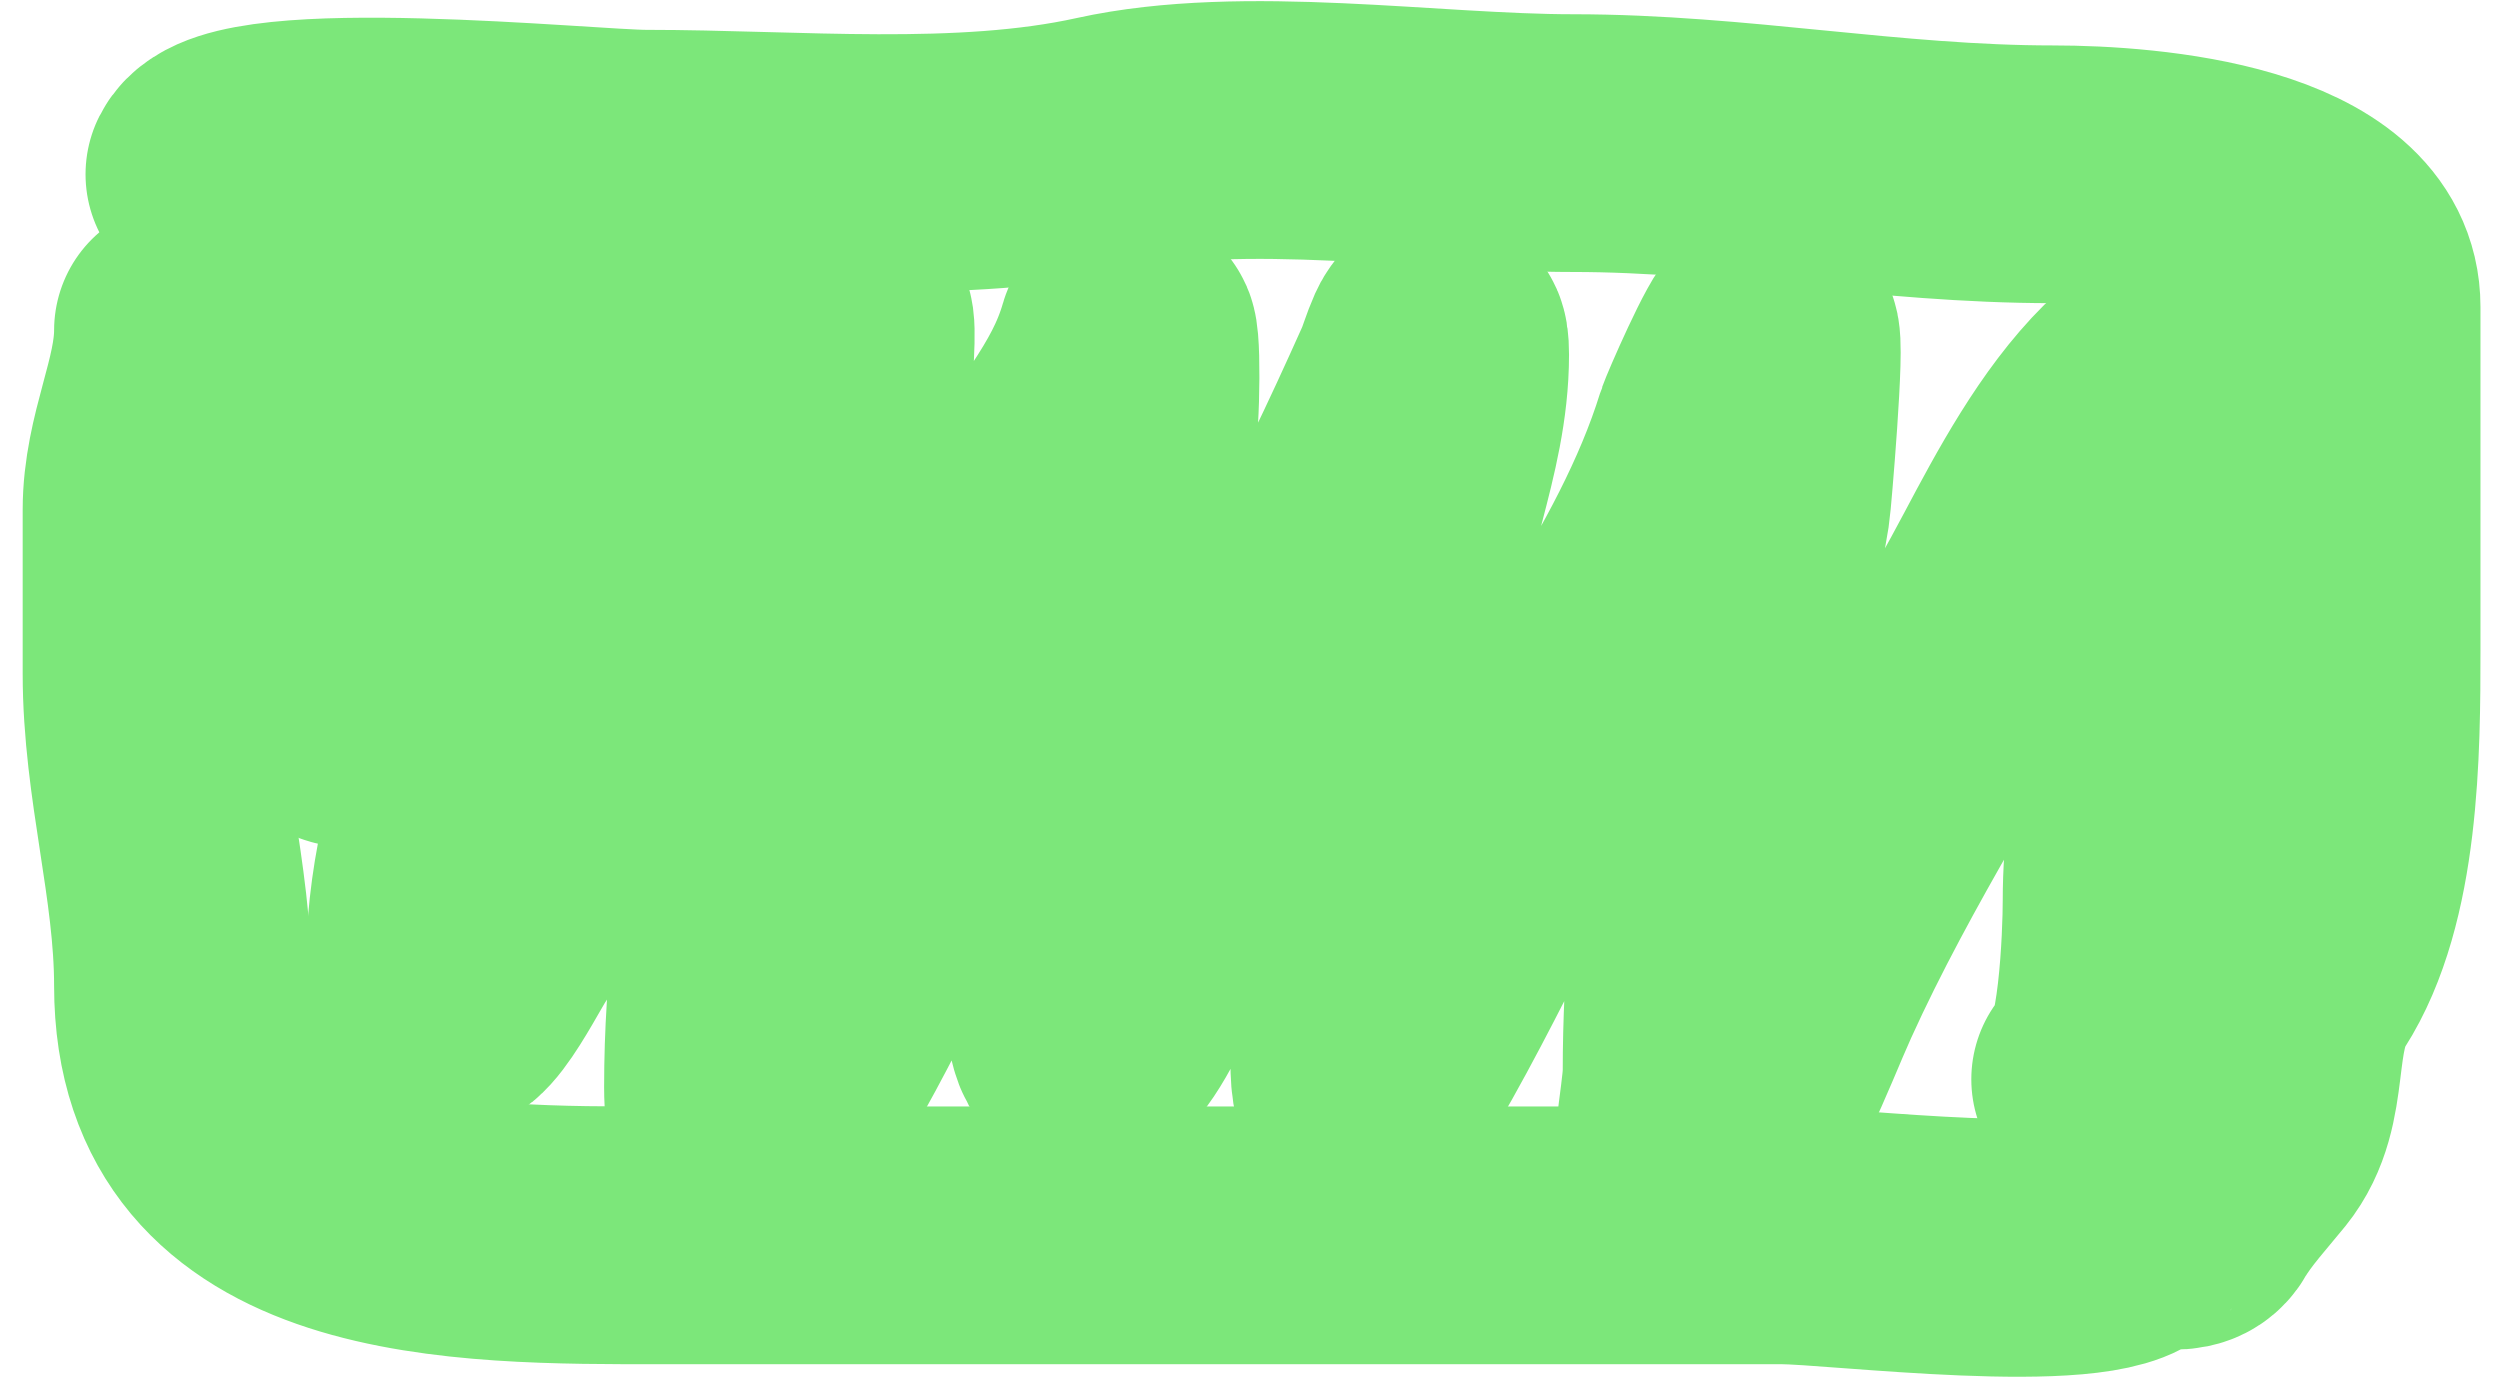
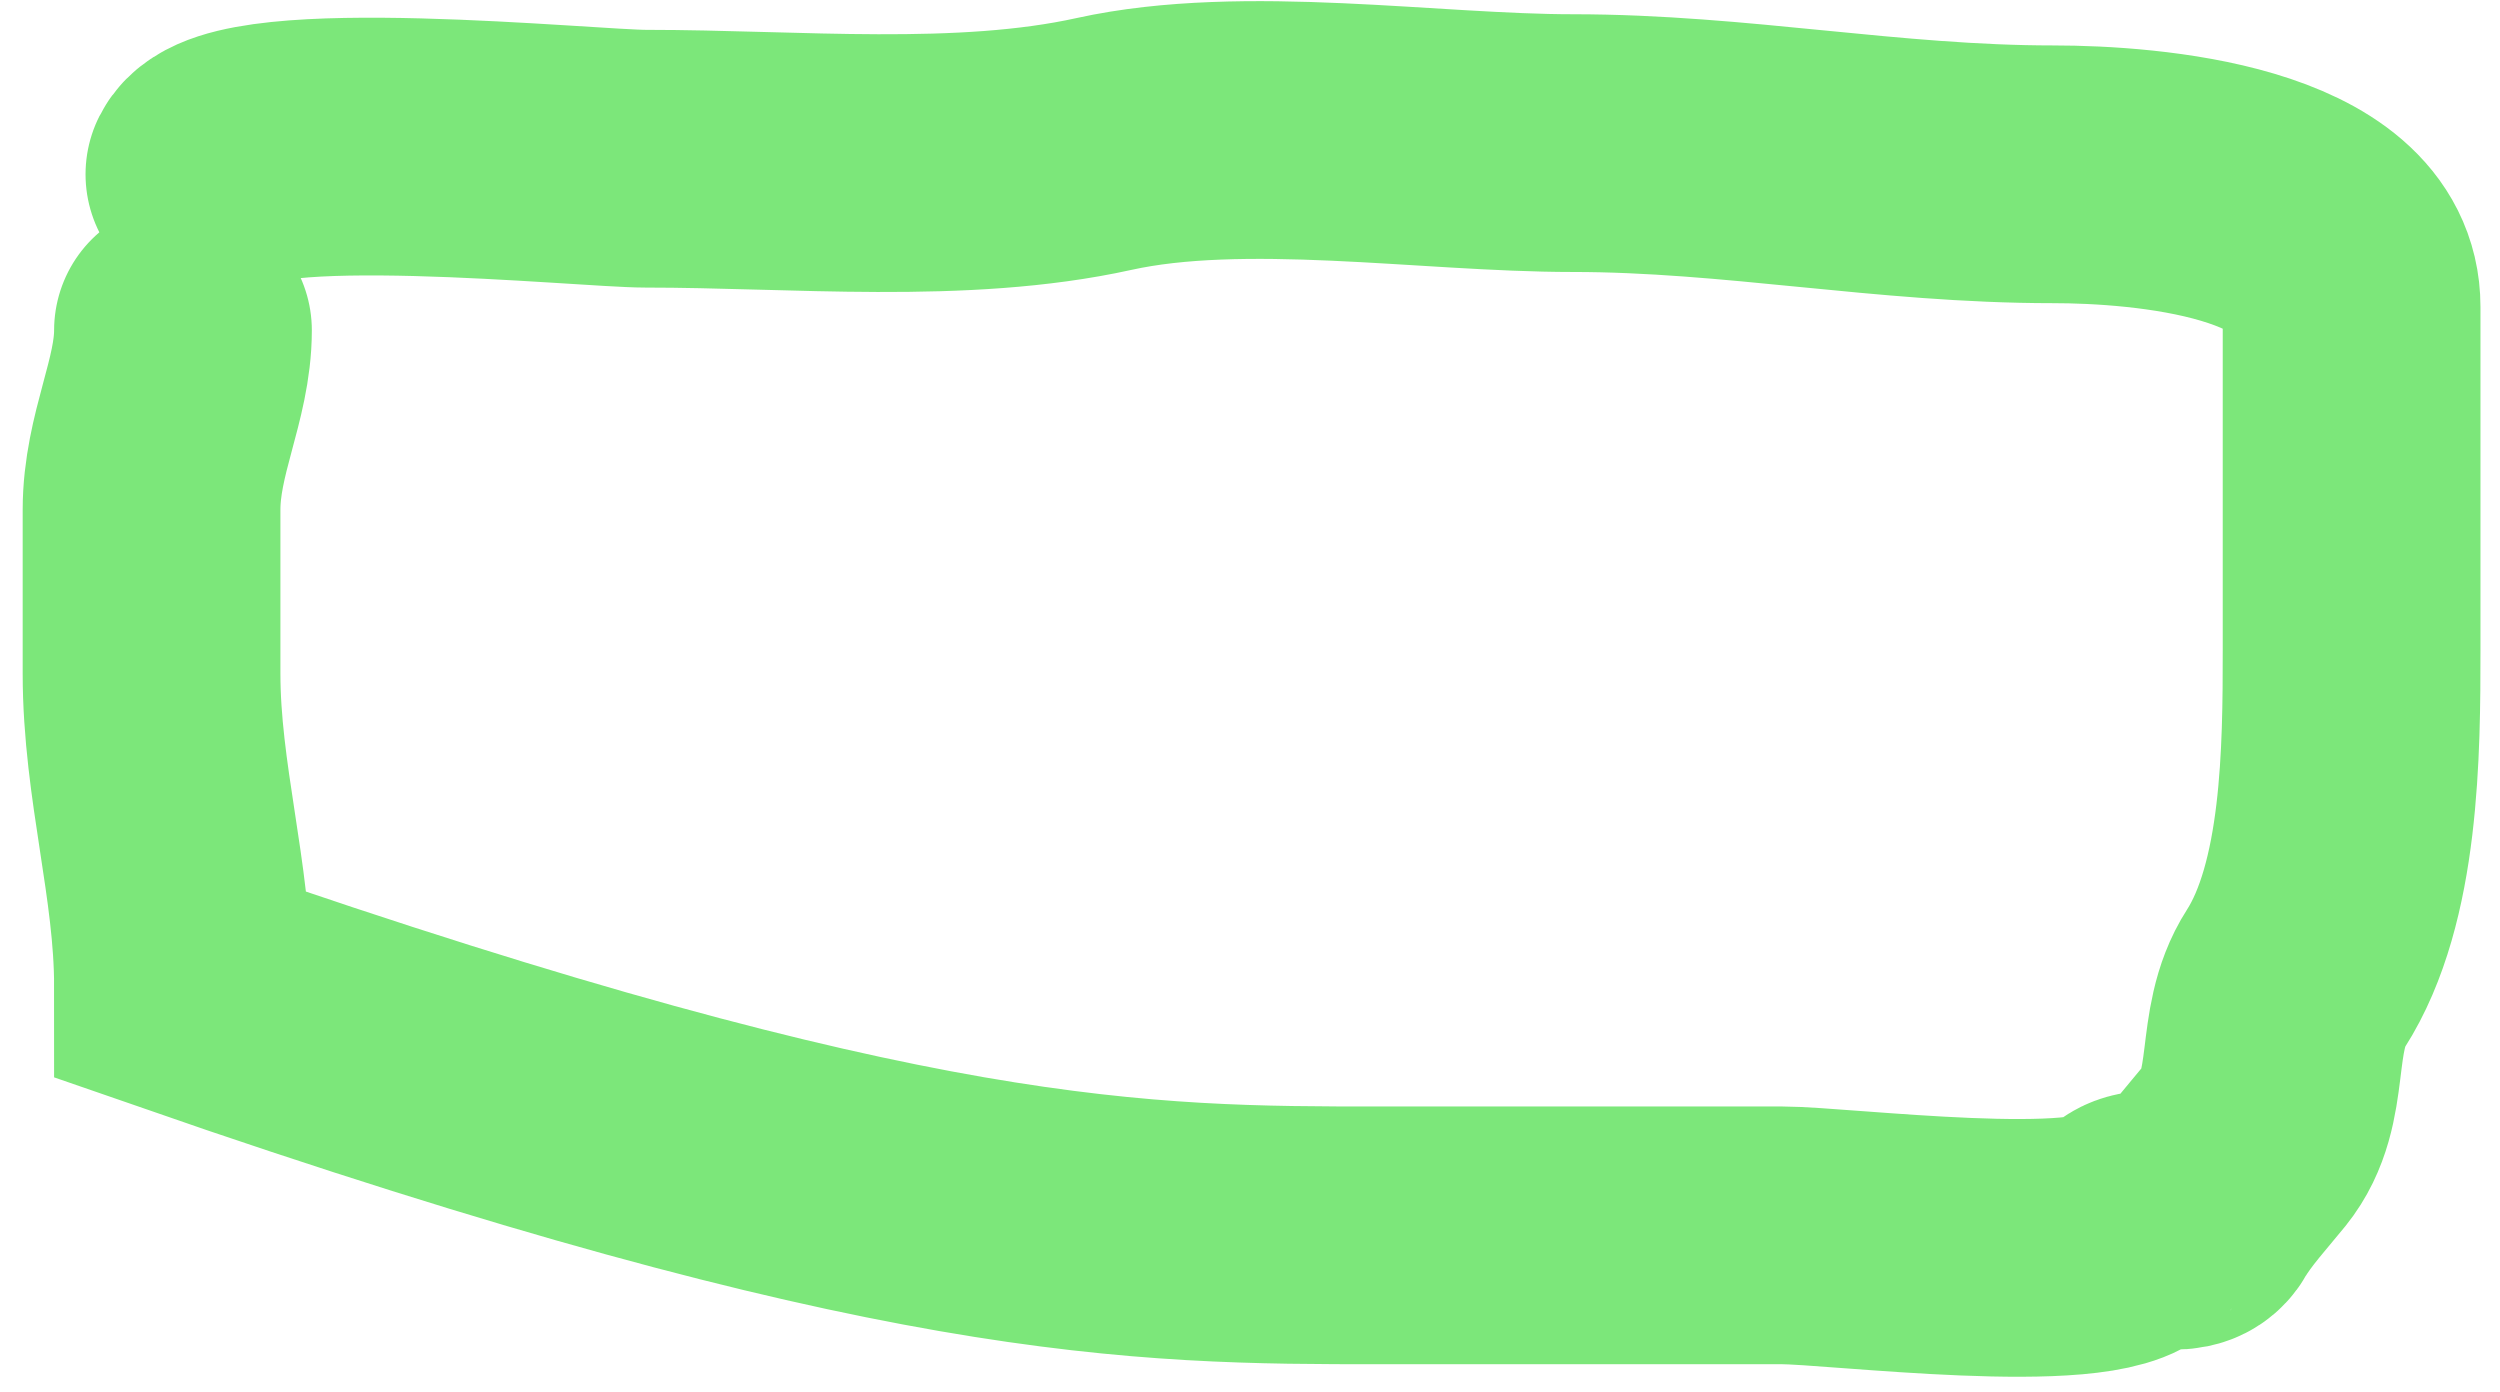
<svg xmlns="http://www.w3.org/2000/svg" width="97" height="54" viewBox="0 0 97 54" fill="none">
-   <path d="M7.099 12.818C7.099 15.122 5.88 17.241 5.88 19.78C5.88 21.899 5.88 24.018 5.88 26.137C5.88 30.318 7.099 34.169 7.099 38.245C7.099 48.053 18.001 47.932 25.696 47.932C34.989 47.932 44.282 47.932 53.575 47.932C58.769 47.932 63.962 47.932 69.157 47.932C71.302 47.932 81.434 49.207 82.706 47.629C83.299 46.893 84.665 47.824 85.145 46.99C85.65 46.112 86.538 45.144 87.11 44.434C88.612 42.57 87.772 40.008 89.075 37.976C91.213 34.639 91.242 29.121 91.242 25.229C91.242 20.789 91.242 16.349 91.242 11.909C91.242 7.419 83.305 6.763 79.657 6.763C73.25 6.763 67.336 5.553 61.027 5.553C55.461 5.553 48.268 4.388 42.836 5.586C37.318 6.804 30.876 6.158 25.053 6.158C22.794 6.158 9.324 4.768 8.319 6.763" stroke="#7CE77A" stroke-width="10" stroke-linecap="round" />
-   <path d="M16.245 11.001C16.245 13.989 16.109 17.36 14.89 20.082C14.322 21.351 11.865 26.685 13.332 27.818C14.457 28.687 23.007 13.224 24.511 11.304C28.438 6.29 23.316 16.789 22.953 17.963C21.857 21.499 19.747 24.894 18.684 28.323C17.613 31.78 16.855 34.282 16.855 37.942C16.855 40.881 18.73 37.017 19.294 36.16C21.238 33.207 22.664 29.948 24.646 27.078C26.843 23.898 27.7 19.479 30.269 16.45C31.199 15.354 31.977 13.82 32.708 12.548C33.066 11.927 32.435 18.366 32.234 19.343C30.58 27.388 28.44 34.044 28.44 42.18C28.44 47.607 32.649 38.299 33.318 37.303C36.168 33.059 36.234 27.73 38.806 23.58C39.414 22.598 39.74 20.903 39.991 19.78C40.263 18.566 41.154 17.984 41.854 16.921C42.678 15.67 43.312 14.562 43.717 13.154C43.92 12.45 43.919 16.446 43.683 17.325C42.361 22.249 41.244 26.477 41.244 31.619C41.244 32.035 41.322 40.898 42.159 40.566C43.428 40.062 45.545 33.942 45.851 33.065C47.032 29.686 48.92 26.892 50.661 23.749C52.335 20.727 53.735 17.757 55.133 14.634C55.33 14.192 55.878 12.22 55.878 13.759C55.878 17.398 54.128 20.639 54.049 24.186C53.939 29.111 52.829 33.835 52.829 38.716C52.829 39.454 52.467 43.33 53.202 42.113C54.731 39.582 56.032 36.998 57.368 34.343C60.323 28.476 64.906 23.037 66.853 16.753C66.937 16.482 68.411 13.086 68.682 13.086C68.929 13.086 68.385 19.398 68.344 19.645C67.113 26.975 65.634 34.121 65.634 41.575C65.634 42.753 64.882 45.889 65.769 45.106C67.543 43.541 68.636 40.332 69.597 38.211C72.112 32.661 75.479 27.561 78.303 22.235C79.516 19.945 80.955 17.247 82.842 15.374C84.587 13.64 83.926 21.557 83.926 23.143C83.926 27.194 82.706 30.878 82.706 34.949C82.706 36.28 82.532 41.359 81.487 41.877" stroke="#7CE77A" stroke-width="10" stroke-linecap="round" />
+   <path d="M7.099 12.818C7.099 15.122 5.88 17.241 5.88 19.78C5.88 21.899 5.88 24.018 5.88 26.137C5.88 30.318 7.099 34.169 7.099 38.245C34.989 47.932 44.282 47.932 53.575 47.932C58.769 47.932 63.962 47.932 69.157 47.932C71.302 47.932 81.434 49.207 82.706 47.629C83.299 46.893 84.665 47.824 85.145 46.99C85.65 46.112 86.538 45.144 87.11 44.434C88.612 42.57 87.772 40.008 89.075 37.976C91.213 34.639 91.242 29.121 91.242 25.229C91.242 20.789 91.242 16.349 91.242 11.909C91.242 7.419 83.305 6.763 79.657 6.763C73.25 6.763 67.336 5.553 61.027 5.553C55.461 5.553 48.268 4.388 42.836 5.586C37.318 6.804 30.876 6.158 25.053 6.158C22.794 6.158 9.324 4.768 8.319 6.763" stroke="#7CE77A" stroke-width="10" stroke-linecap="round" />
</svg>